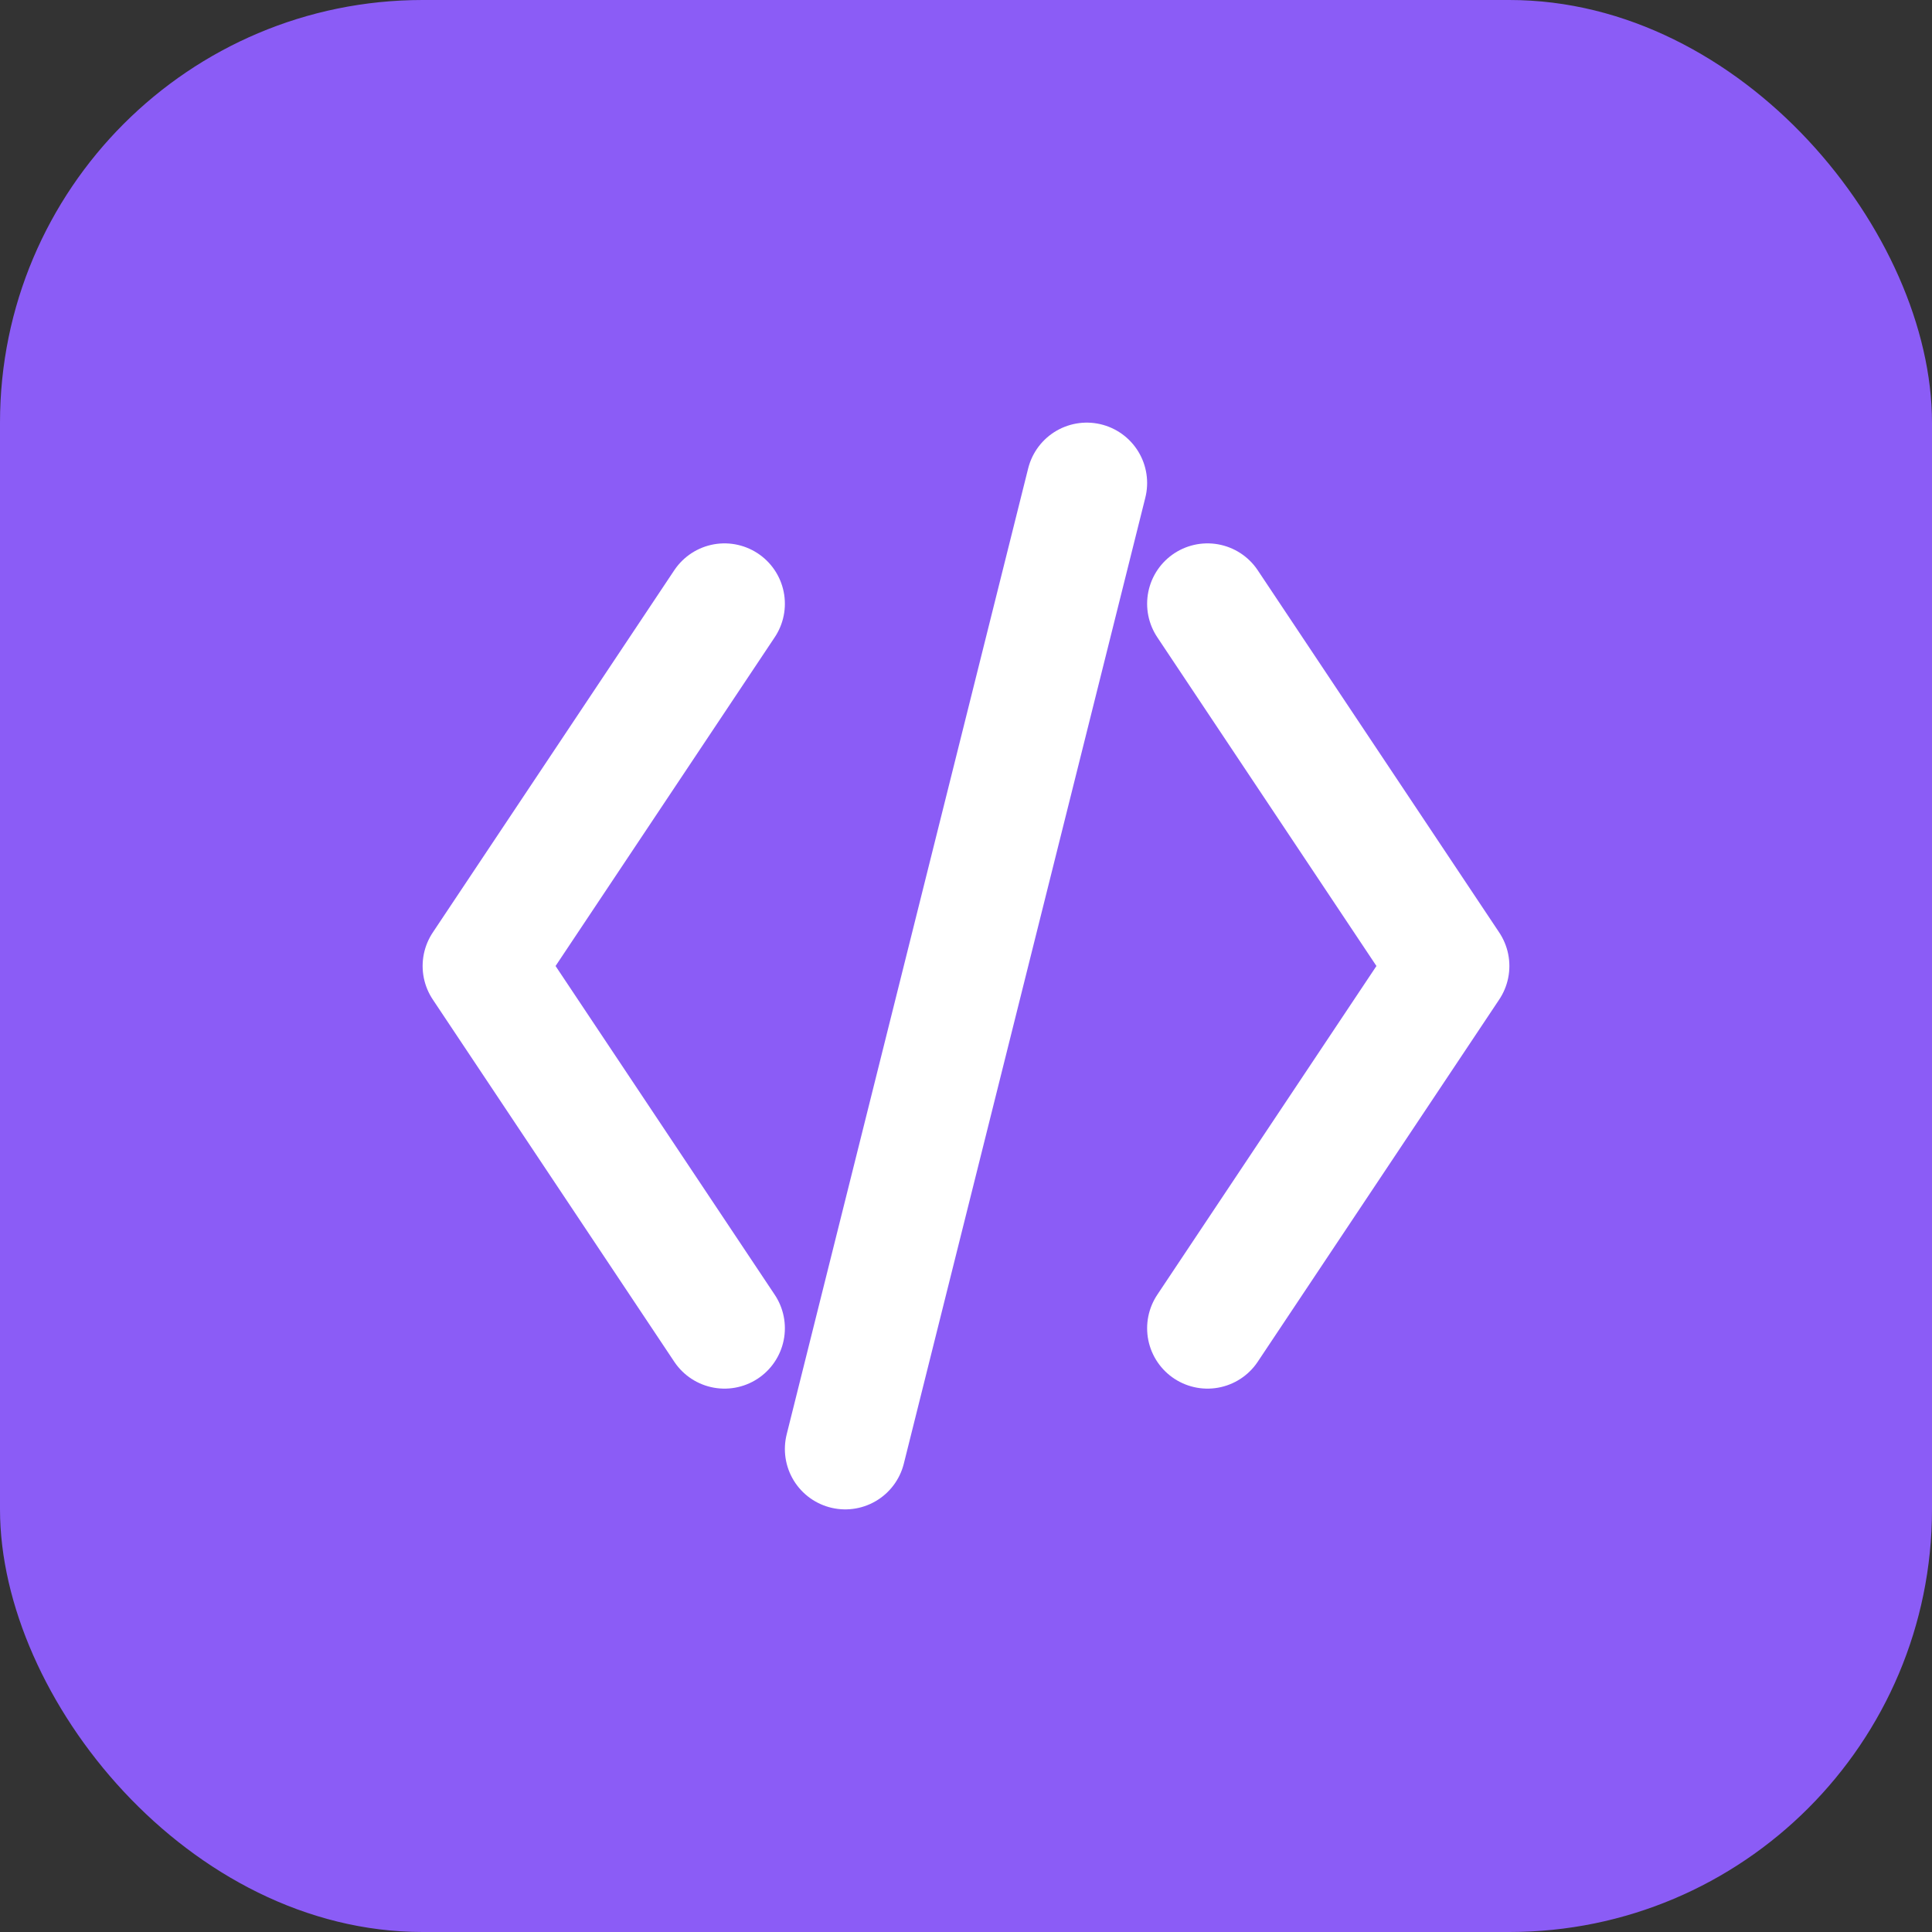
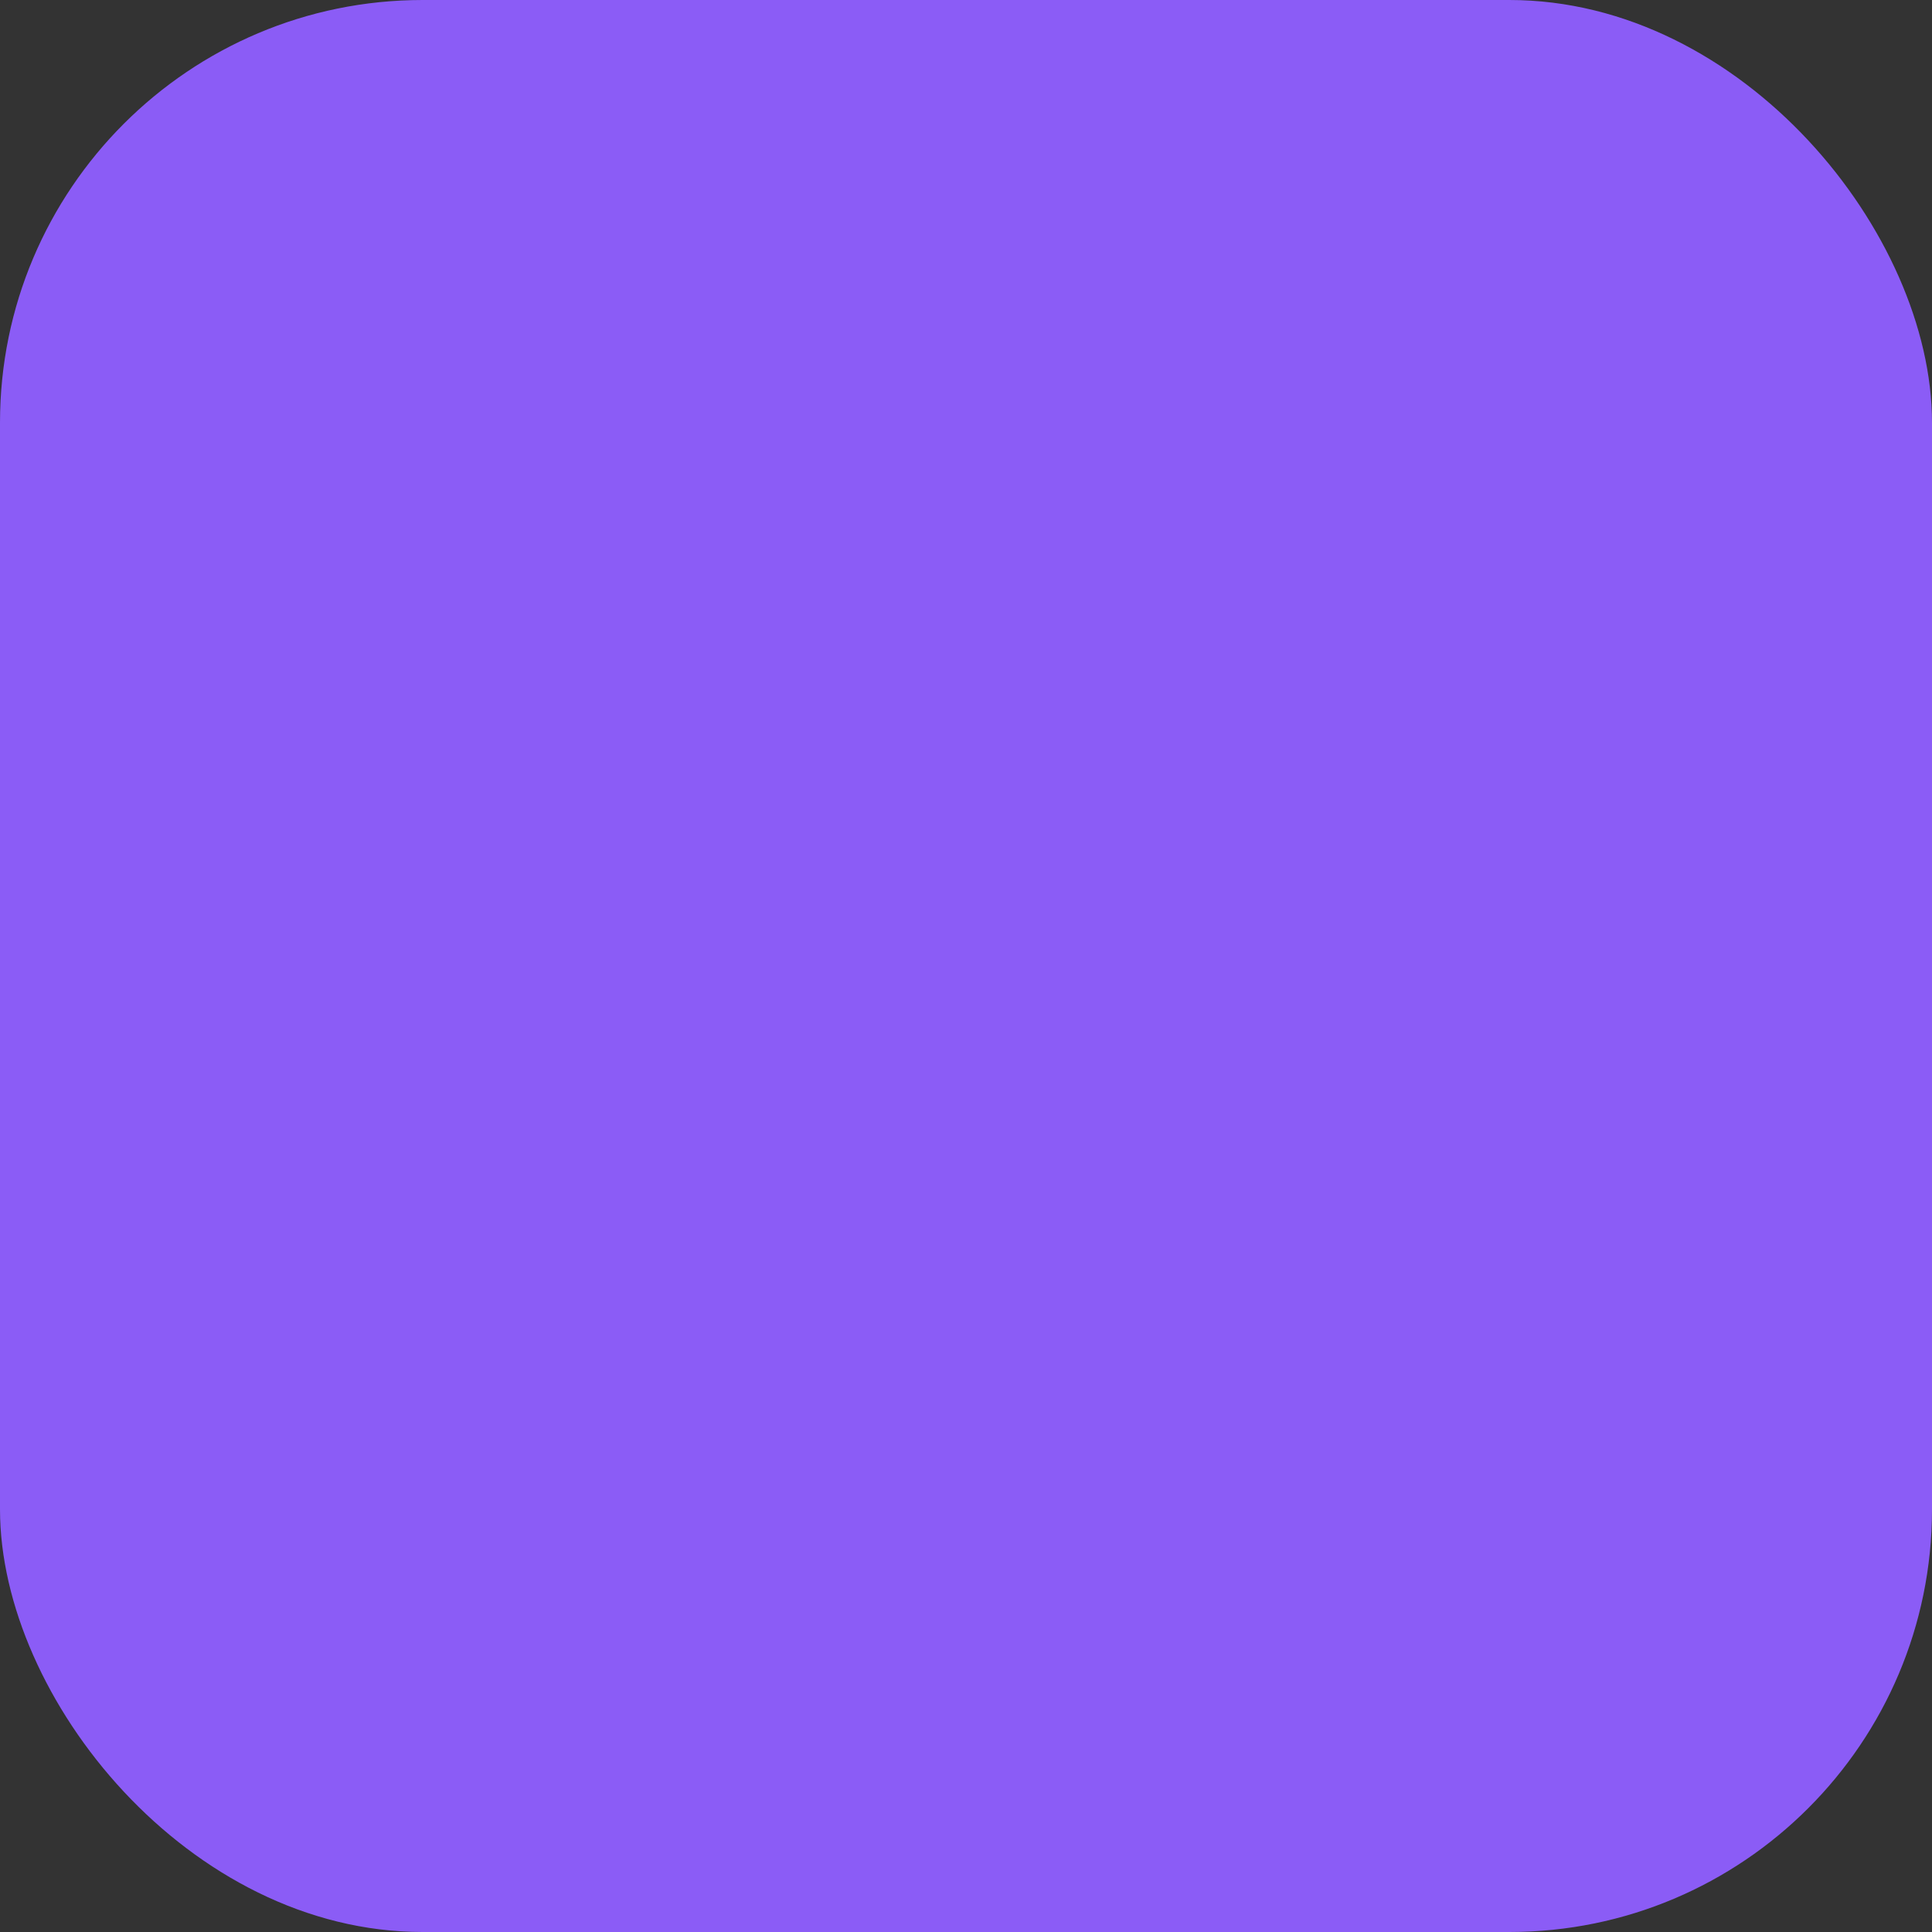
<svg xmlns="http://www.w3.org/2000/svg" width="64" height="64" viewBox="0 0 64 64" fill="none">
  <rect x="0" y="0" width="64" height="64" fill="#333333" stroke="none" />
  <rect width="64" height="64" rx="14" fill="#8b5cf6" />
-   <path d="M24 20L16 32L24 44M40 20L48 32L40 44M36 16L28 48" stroke="white" stroke-width="4" stroke-linecap="round" stroke-linejoin="round" />
</svg>